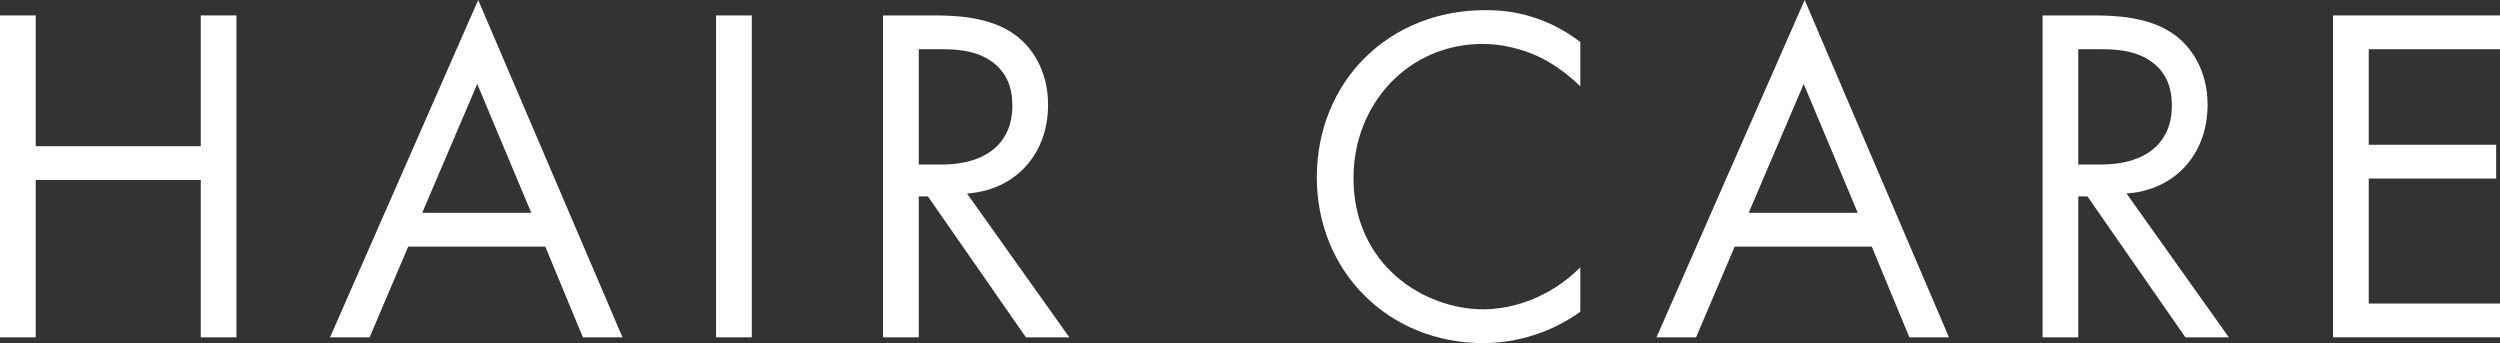
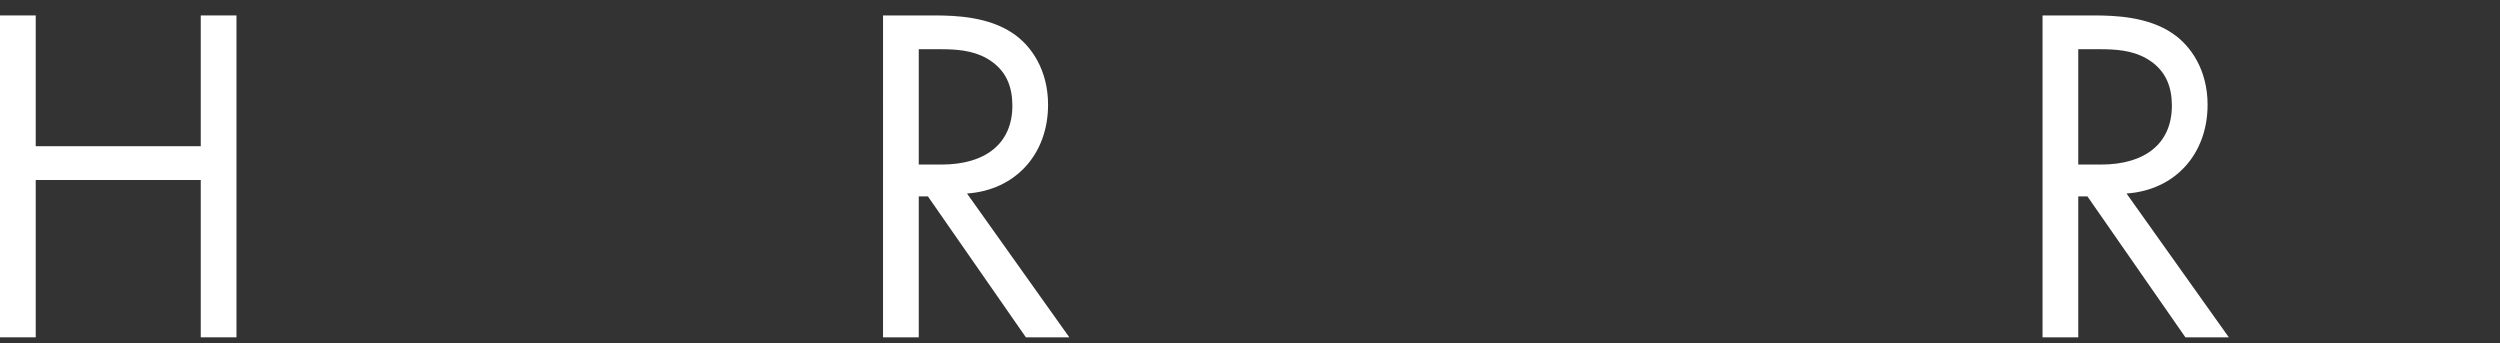
<svg xmlns="http://www.w3.org/2000/svg" id="a" data-name="レイヤー 1" viewBox="0 0 248.687 34.131">
  <rect x="0" y="0" width="248.687" height="34.131" fill="#333333" stroke="none" />
  <defs>
    <style>
      .b {
        fill: #fff;
      }
    </style>
  </defs>
  <path class="b" d="M3.553,14.545h16.417V1.536h3.553v32.019h-3.553v-15.649H3.553v15.649H0V1.536h3.553v13.009Z" />
-   <path class="b" d="M54.241,24.529h-13.633l-3.841,9.025h-3.937L47.568,0l14.354,33.555h-3.937l-3.744-9.025ZM52.849,21.169l-5.376-12.816-5.473,12.816h10.849Z" />
-   <path class="b" d="M74.784,1.536v32.019h-3.553V1.536h3.553Z" />
  <path class="b" d="M92.976,1.536c2.16,0,5.377.144,7.776,1.776,1.873,1.248,3.505,3.696,3.505,7.104,0,4.896-3.217,8.497-8.064,8.833l10.177,14.305h-4.32l-9.745-14.017h-.912v14.017h-3.553V1.536h5.137ZM91.392,16.369h2.256c4.417,0,7.057-2.112,7.057-5.856,0-1.776-.527-3.552-2.544-4.705-1.44-.816-3.072-.912-4.608-.912h-2.16v11.473Z" />
-   <path class="b" d="M157.2,8.592c-1.008-1.008-2.544-2.208-4.176-2.976-1.681-.768-3.648-1.248-5.521-1.248-7.394,0-12.865,5.953-12.865,13.345,0,8.688,7.057,13.057,12.913,13.057,2.16,0,4.272-.624,5.952-1.488,1.824-.912,3.12-2.112,3.696-2.688v4.416c-3.552,2.545-7.248,3.121-9.648,3.121-9.505,0-16.562-7.201-16.562-16.465,0-9.553,7.152-16.658,16.753-16.658,1.921,0,5.617.24,9.457,3.168v4.416Z" />
-   <path class="b" d="M186.191,24.529h-13.633l-3.841,9.025h-3.937L179.519,0l14.354,33.555h-3.937l-3.744-9.025ZM184.799,21.169l-5.376-12.816-5.473,12.816h10.849Z" />
  <path class="b" d="M208.318,1.536c2.16,0,5.377.144,7.776,1.776,1.873,1.248,3.505,3.696,3.505,7.104,0,4.896-3.217,8.497-8.064,8.833l10.177,14.305h-4.32l-9.745-14.017h-.912v14.017h-3.553V1.536h5.137ZM206.734,16.369h2.256c4.417,0,7.057-2.112,7.057-5.856,0-1.776-.527-3.552-2.544-4.705-1.44-.816-3.072-.912-4.608-.912h-2.16v11.473Z" />
-   <path class="b" d="M248.687,4.896h-13.057v9.505h12.673v3.36h-12.673v12.433h13.057v3.36h-16.609V1.536h16.609v3.36Z" />
</svg>